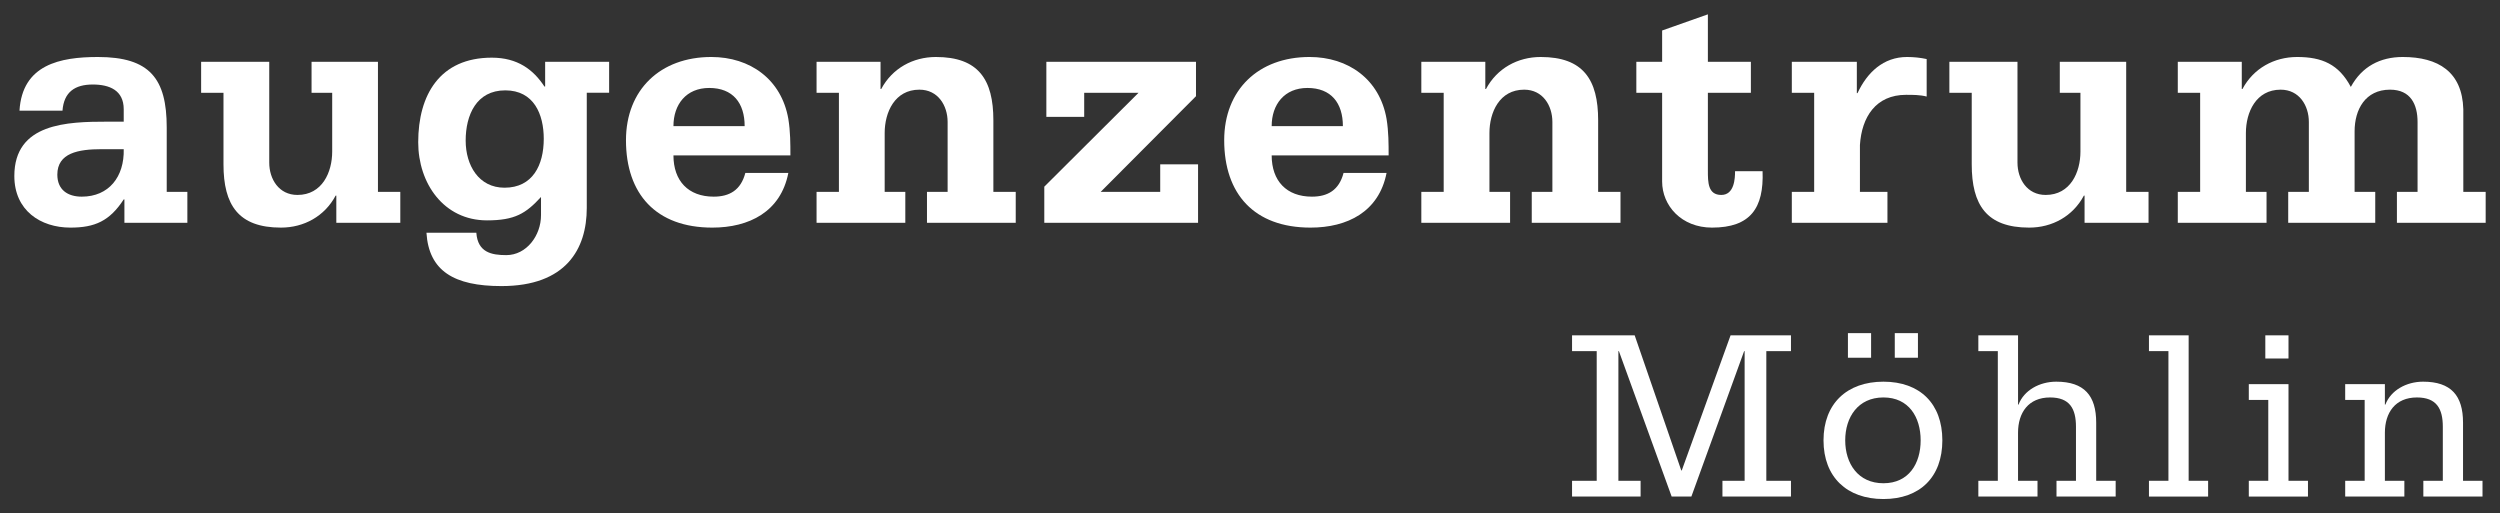
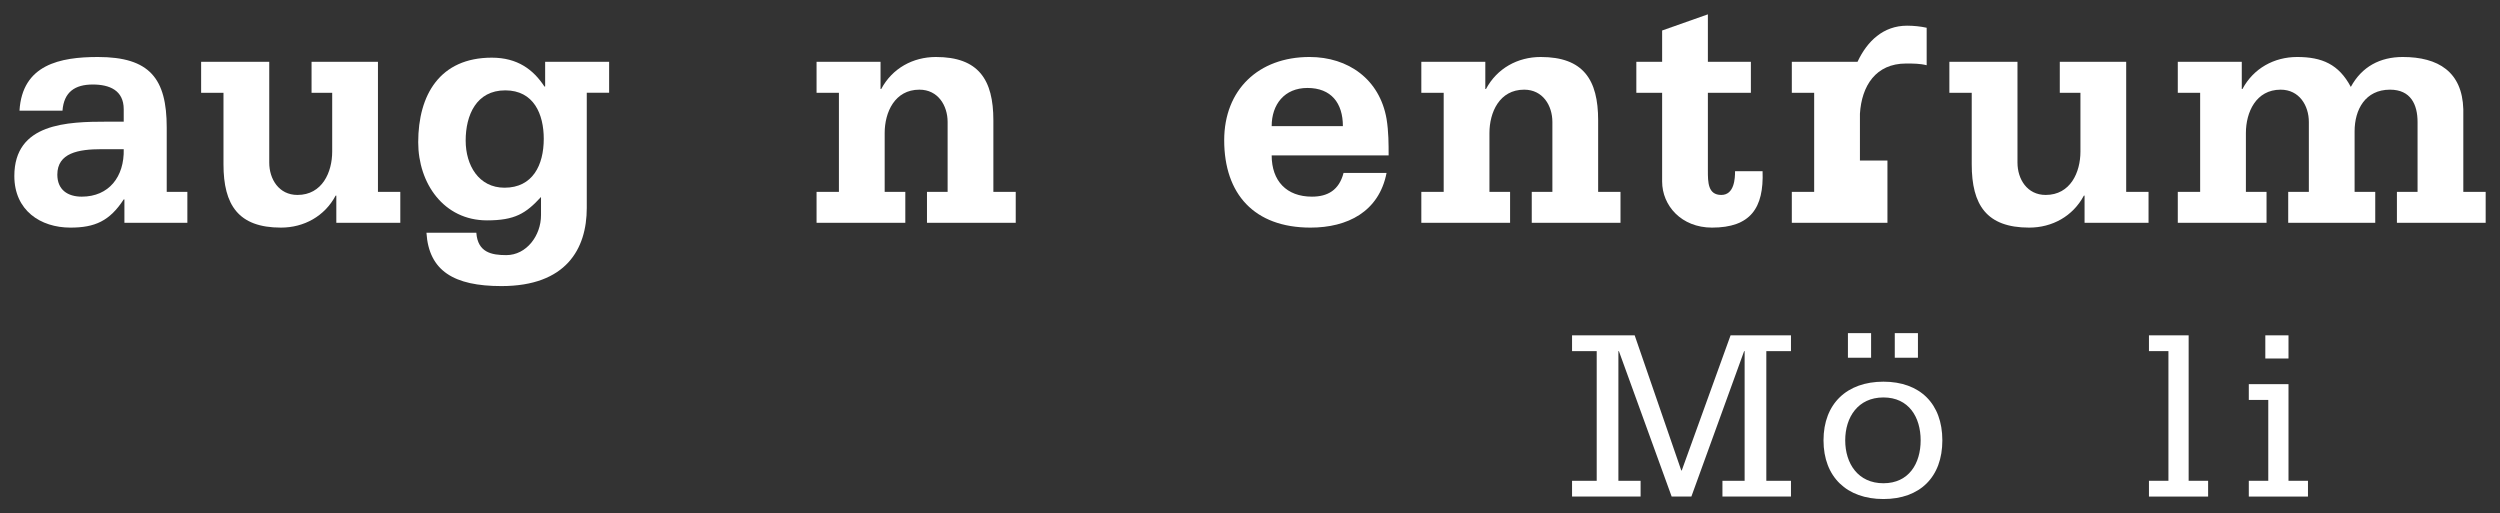
<svg xmlns="http://www.w3.org/2000/svg" version="1.1" id="Ebene_1" x="0px" y="0px" width="436.035px" height="89.538px" viewBox="0 0 436.035 89.538" xml:space="preserve">
  <rect x="0" y="0" width="436.035" height="89.538" fill="#333333" stroke="none" />
  <g>
    <polyline fill="#FFFFFF" points="312.371,86.608 300.417,86.608 300.417,83.856 304.287,83.856 304.287,61.239 304.201,61.239 294.999,86.608 291.561,86.608 282.358,61.239 282.271,61.239 282.271,83.856 286.143,83.856 286.143,86.608 274.188,86.608 274.188,83.856 278.488,83.856 278.488,61.239 274.188,61.239 274.188,58.487 285.11,58.487 293.236,82.05 293.323,82.05 301.836,58.487 312.371,58.487 312.371,61.239 308.072,61.239 308.072,83.856 312.371,83.856 312.371,86.608 " />
    <path fill="#FFFFFF" d="M328.496,87.038c-6.364,0-10.45-3.826-10.45-10.234c0-6.406,4.086-10.234,10.45-10.234 s10.277,3.828,10.277,10.234C338.773,83.212,334.86,87.038,328.496,87.038 M328.496,69.321c-4.429,0-6.664,3.441-6.664,7.482 c0,4.043,2.235,7.482,6.664,7.482s6.493-3.439,6.493-7.482C334.989,72.763,332.925,69.321,328.496,69.321 M334.516,62.399h-4.041 v-4.301h4.041V62.399 M326.345,62.399h-4.041v-4.301h4.041V62.399" />
-     <path fill="#FFFFFF" d="M369.001,86.608h-10.319v-2.752h3.397v-9.418c0-3.139-1.076-5.117-4.515-5.117 c-3.784,0-5.59,2.666-5.59,6.15v8.385h3.396v2.752H345.05v-2.752h3.398V61.239h-3.398v-2.752h6.925v12.082h0.086 c0.944-2.494,3.653-4,6.578-4c4.902,0,6.967,2.451,6.967,7.139v10.148h3.396V86.608" />
    <polyline fill="#FFFFFF" points="385.126,86.608 374.808,86.608 374.808,83.856 378.205,83.856 378.205,61.239 374.808,61.239 374.808,58.487 381.73,58.487 381.73,83.856 385.126,83.856 385.126,86.608 " />
    <path fill="#FFFFFF" d="M402.542,86.608h-10.319v-2.752h3.396V69.753h-3.396v-2.752h6.923v16.855h3.396V86.608 M399.146,62.528 h-4.042v-4.041h4.042V62.528" />
-     <path fill="#FFFFFF" d="M432.986,86.608h-10.321v-2.752h3.397v-9.418c0-3.139-1.074-5.117-4.515-5.117 c-3.784,0-5.589,2.666-5.589,6.15v8.385h3.396v2.752h-10.32v-2.752h3.396V69.753h-3.396v-2.752h6.924v3.568h0.085 c0.946-2.494,3.655-4,6.579-4c4.902,0,6.965,2.451,6.965,7.139v10.148h3.398V86.608" />
    <path fill="#FFFFFF" d="M12.279,39.698c-5.22,0-9.779-3-9.779-8.999c0-9.24,9.239-9.48,16.259-9.48h2.82V19.06 c0-3.3-2.46-4.32-5.399-4.32c-3.12,0-5.04,1.32-5.28,4.56H3.4c0.479-8.039,7.079-9.359,13.679-9.359c9.061,0,12,3.78,12,12.3v11.22 h3.6v5.399H21.699v-4.08h-0.12C19.119,38.559,16.539,39.698,12.279,39.698 M17.74,26.019c-4.081,0-7.74,0.66-7.74,4.44 c0,2.64,1.8,3.84,4.26,3.84c4.739,0,7.439-3.48,7.319-8.28H17.74" />
    <path fill="#FFFFFF" d="M48.999,39.698c-7.438,0-10.02-3.96-10.02-11.039V16.18H35.08v-5.4h11.88v17.579 c0,2.88,1.68,5.641,4.919,5.641c4.32,0,6.061-3.96,6.061-7.561V16.18h-3.601v-5.4h11.58v22.68h3.899v5.399H58.659v-4.74h-0.12 C56.619,37.719,53.02,39.698,48.999,39.698" />
    <path fill="#FFFFFF" d="M87.459,49.897c-8.28,0-12.659-2.64-13.08-9.299h8.7c0.241,3.42,2.641,3.899,5.22,3.899 c3.54,0,6.06-3.42,6.06-6.96v-3.18c-2.64,2.88-4.56,4.08-9.419,4.08c-7.561,0-11.999-6.479-11.999-13.619 c0-8.28,3.779-14.76,12.839-14.76c4.5,0,7.26,2.1,9.18,5.04h0.12v-4.32h11.16v5.4h-3.9v20.099 C102.338,43.418,98.739,49.897,87.459,49.897 M88.12,15.76c-5.041,0-6.901,4.319-6.901,8.759c0,4.32,2.281,8.22,6.78,8.22 c4.92,0,6.84-3.959,6.84-8.52C94.839,19.899,93.099,15.76,88.12,15.76" />
-     <path fill="#FFFFFF" d="M124.239,39.698c-9.84,0-15.06-5.88-15.06-15.239c0-8.819,6-14.52,14.88-14.52 c6.779,0,12.239,3.9,13.439,10.8c0.36,2.22,0.36,4.38,0.36,6.359h-20.399c0,4.44,2.58,7.2,7.02,7.2c2.76,0,4.739-1.141,5.52-4.14 h7.499C136.178,36.938,130.658,39.698,124.239,39.698 M123.699,15.34c-4.02,0-6.24,2.879-6.24,6.659h12.419 C129.878,17.979,127.838,15.34,123.699,15.34" />
    <path fill="#FFFFFF" d="M177.158,38.858h-15.48v-5.399h3.6v-12.18c0-2.88-1.68-5.64-4.92-5.64c-4.319,0-6.059,3.96-6.059,7.56 v10.26h3.599v5.399h-15.479v-5.399h3.9V16.18h-3.9v-5.4h11.16v4.74h0.12c1.92-3.6,5.519-5.58,9.539-5.58 c7.44,0,10.02,3.96,10.02,11.04v12.479h3.9V38.858" />
-     <polyline fill="#FFFFFF" points="208.958,38.858 182.139,38.858 182.139,32.559 198.579,16.18 189.099,16.18 189.099,20.379 182.499,20.379 182.499,10.779 208.598,10.779 208.598,16.779 191.979,33.459 202.358,33.459 202.358,28.659 208.958,28.659 208.958,38.858 " />
    <path fill="#FFFFFF" d="M228.578,39.698c-9.839,0-15.06-5.88-15.06-15.239c0-8.819,6.001-14.52,14.88-14.52 c6.779,0,12.24,3.9,13.439,10.8c0.36,2.22,0.36,4.38,0.36,6.359h-20.399c0,4.44,2.58,7.2,7.02,7.2c2.76,0,4.74-1.141,5.519-4.14 h7.5C240.517,36.938,234.998,39.698,228.578,39.698 M228.039,15.34c-4.021,0-6.241,2.879-6.241,6.659h12.42 C234.218,17.979,232.177,15.34,228.039,15.34" />
    <path fill="#FFFFFF" d="M282.638,38.858h-15.479v-5.399h3.599v-12.18c0-2.88-1.679-5.64-4.92-5.64c-4.319,0-6.058,3.96-6.058,7.56 v10.26h3.599v5.399h-15.48v-5.399h3.9V16.18h-3.9v-5.4h11.16v4.74h0.12c1.92-3.6,5.52-5.58,9.54-5.58 c7.44,0,10.02,3.96,10.02,11.04v12.479h3.899V38.858" />
    <path fill="#FFFFFF" d="M298.599,39.698c-5.341,0-8.7-3.84-8.7-8.04V16.18h-4.499v-5.4h4.499v-5.46l7.979-2.819v8.279h7.5v5.4h-7.5 v13.559c0,2.04,0,4.261,2.34,4.261c2.281,0,2.4-2.88,2.4-4.141h4.799C307.658,36.278,305.318,39.698,298.599,39.698" />
-     <path fill="#FFFFFF" d="M329.197,38.858h-16.679v-5.399h3.898V16.18h-3.898v-5.4h11.339v5.46h0.12c1.681-3.6,4.5-6.3,8.64-6.3 c1.14,0,2.339,0.12,3.42,0.36v6.539c-1.14-0.3-2.399-0.3-3.6-0.3c-5.28,0-7.74,3.9-8.04,8.76v8.16h4.8V38.858" />
+     <path fill="#FFFFFF" d="M329.197,38.858h-16.679v-5.399h3.898V16.18h-3.898v-5.4h11.339h0.12c1.681-3.6,4.5-6.3,8.64-6.3 c1.14,0,2.339,0.12,3.42,0.36v6.539c-1.14-0.3-2.399-0.3-3.6-0.3c-5.28,0-7.74,3.9-8.04,8.76v8.16h4.8V38.858" />
    <path fill="#FFFFFF" d="M353.917,39.698c-7.439,0-10.02-3.96-10.02-11.039V16.18h-3.899v-5.4h11.879v17.579 c0,2.88,1.681,5.641,4.919,5.641c4.321,0,6.062-3.96,6.062-7.561V16.18h-3.602v-5.4h11.58v22.68h3.9v5.399h-11.159v-4.74h-0.12 C361.537,37.719,357.938,39.698,353.917,39.698" />
    <path fill="#FFFFFF" d="M433.535,38.858h-15.479v-5.399h3.6v-12.18c0-3.061-1.2-5.64-4.8-5.64c-4.32,0-6.181,3.479-6.181,7.26 v10.56h3.601v5.399h-15.18v-5.399h3.601v-12.18c0-2.88-1.681-5.64-4.92-5.64c-4.32,0-6.061,3.96-6.061,7.56v10.26h3.601v5.399 h-15.48v-5.399h3.9V16.18h-3.9v-5.4h11.16v4.74h0.12c1.92-3.6,5.519-5.58,9.54-5.58c4.319,0,7.259,1.26,9.359,5.22 c1.92-3.54,5.1-5.22,9.06-5.22c6.179,0,10.38,2.58,10.56,9.12v14.399h3.899V38.858" />
  </g>
</svg>